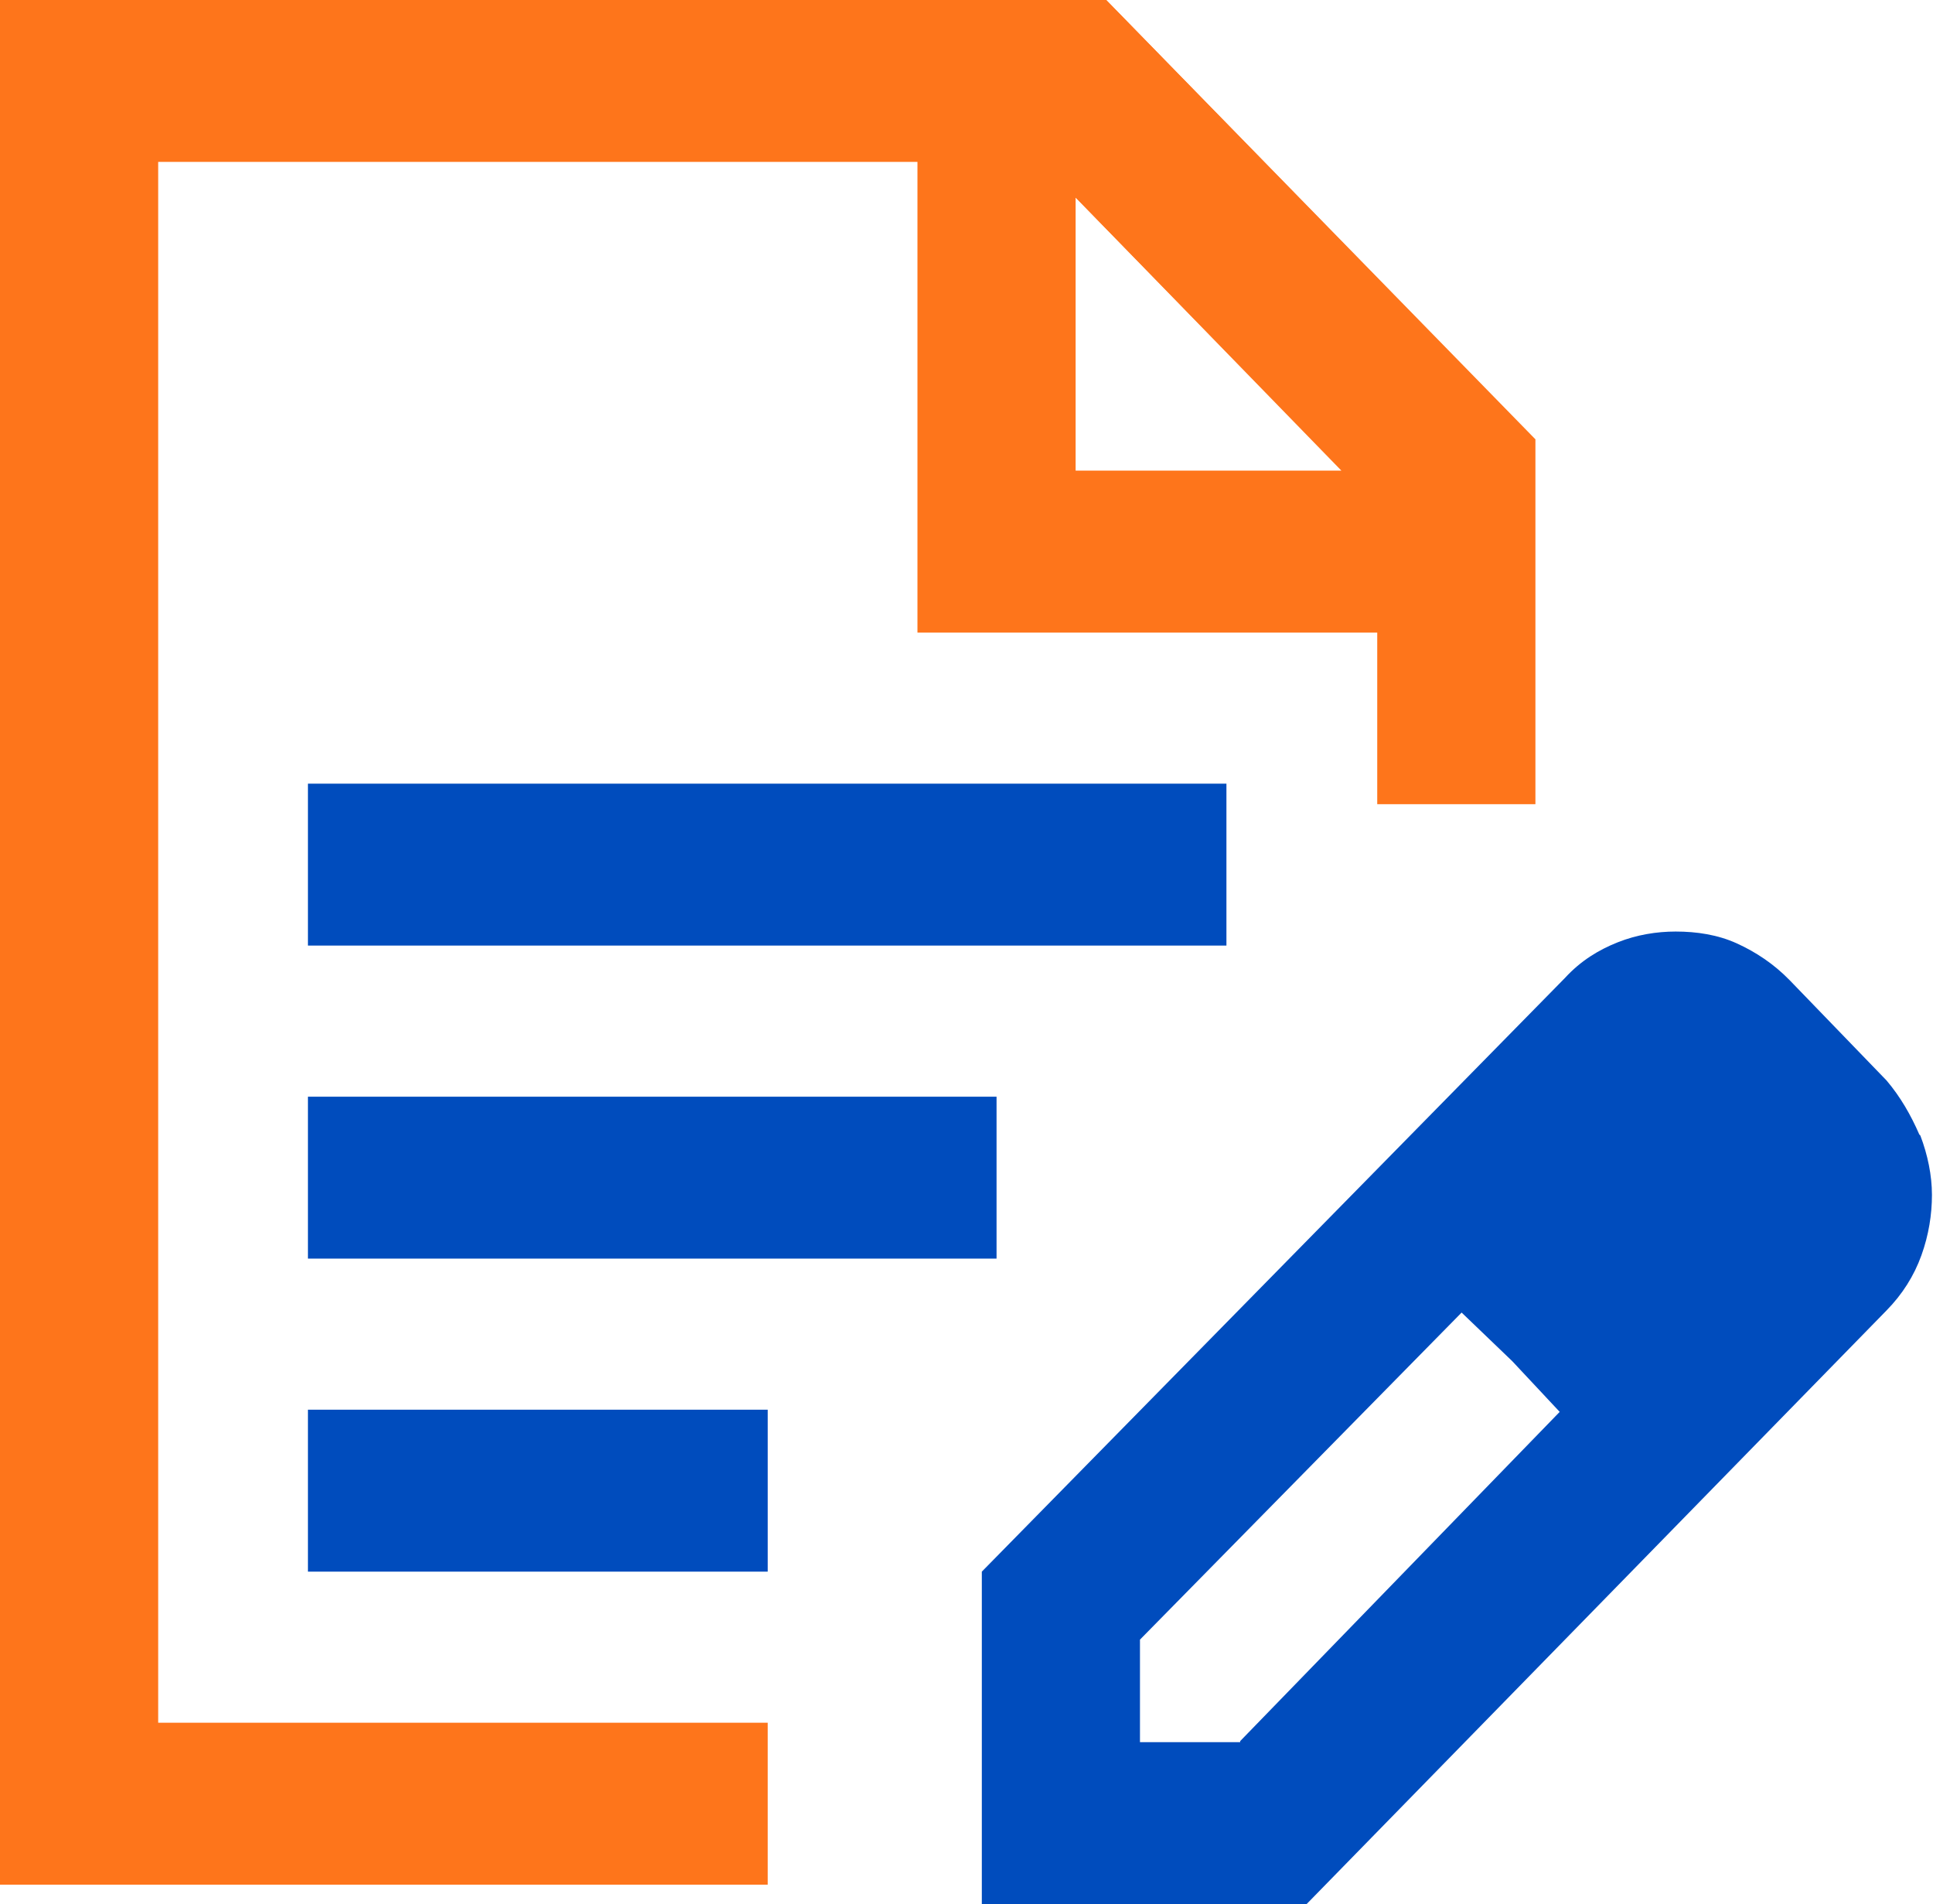
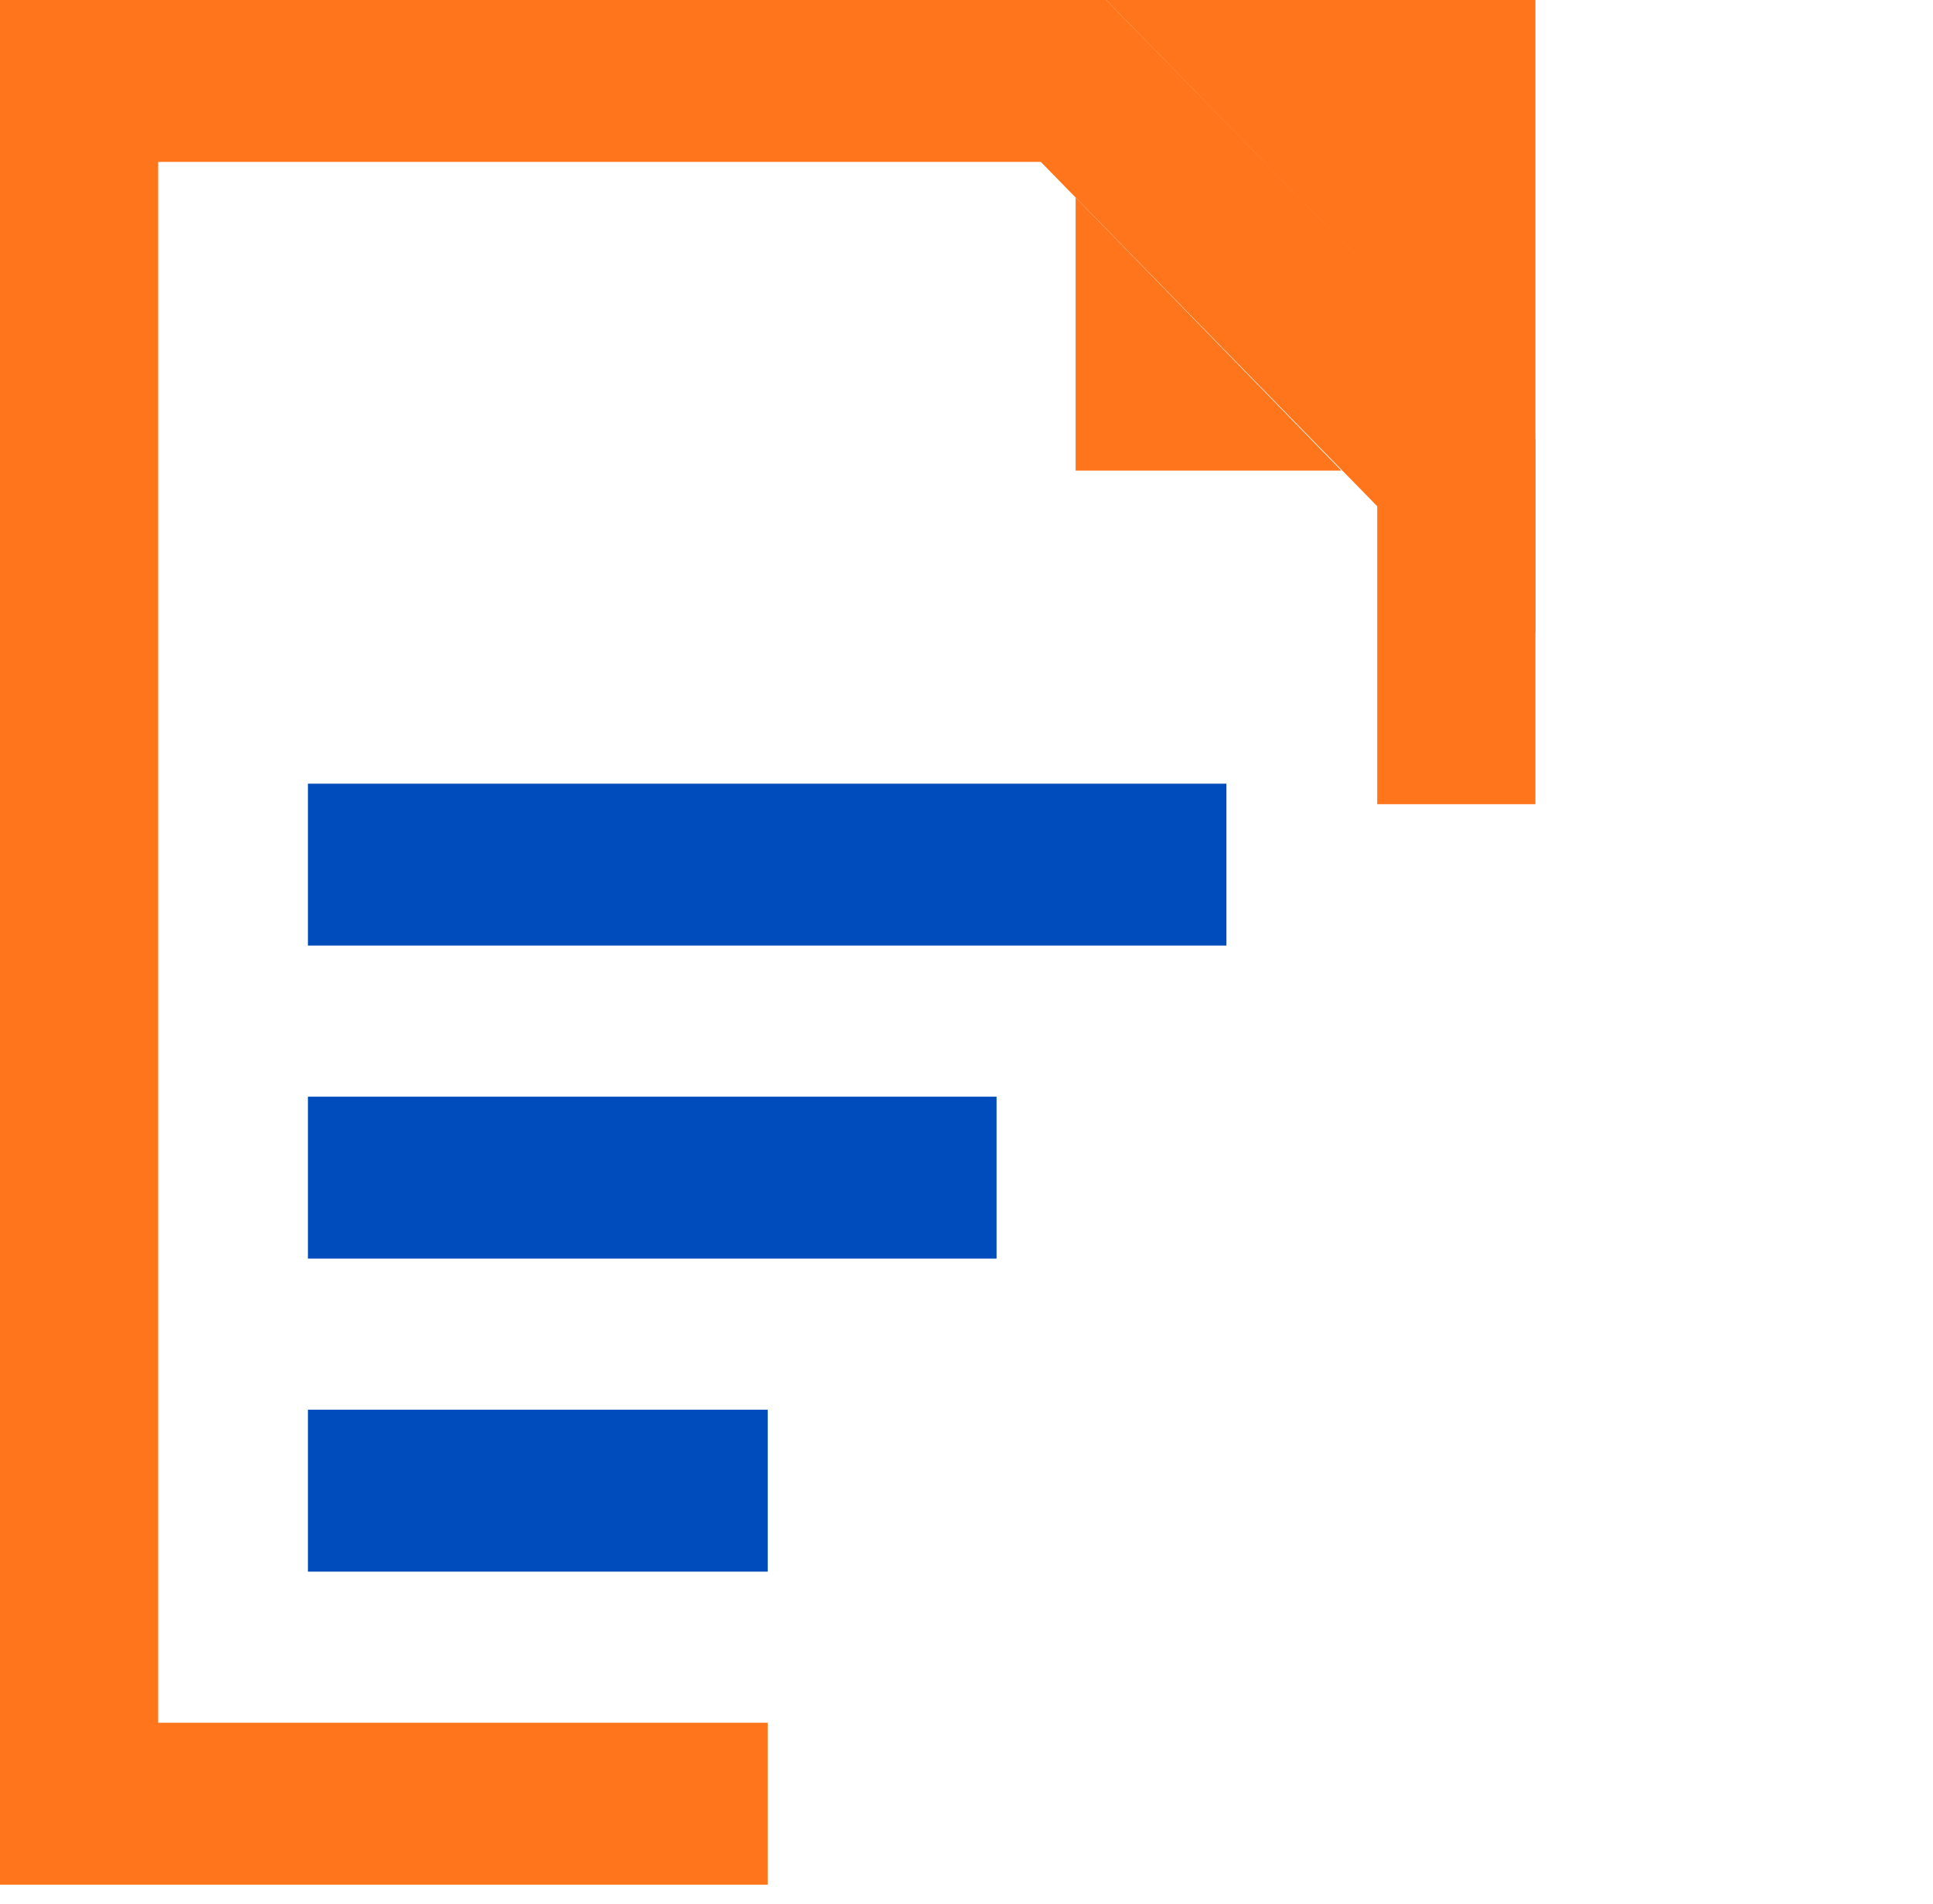
<svg xmlns="http://www.w3.org/2000/svg" width="66" height="65" viewBox="0 0 66 65" fill="none">
  <path d="M41.875 26.752H10.514V32.279H41.875V26.752Z" fill="#004CBD" />
  <path d="M26.212 48.123H10.514V53.651H26.212V48.123Z" fill="#004CBD" />
  <path d="M26.212 64.337H0V0H37.77L52.425 14.997V27.452H47.024V17.282L35.538 5.527H5.401V58.809H26.212V64.337Z" fill="#FE751B" />
-   <path d="M52.425 21.593H31.325V0H37.77L52.389 14.997V21.593H52.425ZM36.726 16.066H45.8L36.726 6.743V16.066Z" fill="#FE751B" />
-   <path d="M65.532 38.727C65.244 38.064 64.884 37.438 64.415 36.885L61.103 33.458C60.563 32.905 59.951 32.5 59.303 32.205C58.655 31.91 57.934 31.8 57.214 31.8C56.566 31.8 55.882 31.91 55.234 32.168C54.586 32.426 53.974 32.795 53.434 33.384L33.523 53.651V65H44.612L64.415 44.733C64.956 44.181 65.352 43.554 65.604 42.854C65.856 42.154 65.964 41.454 65.964 40.791C65.964 40.127 65.82 39.427 65.568 38.764L65.532 38.727ZM42.344 59.473H38.923V55.972L49.905 44.807L51.633 46.465L53.254 48.197L42.344 59.436V59.473Z" fill="#004CBD" />
+   <path d="M52.425 21.593V0H37.77L52.389 14.997V21.593H52.425ZM36.726 16.066H45.8L36.726 6.743V16.066Z" fill="#FE751B" />
  <path d="M34.026 37.438H10.514V42.965H34.026V37.438Z" fill="#004CBD" />
</svg>